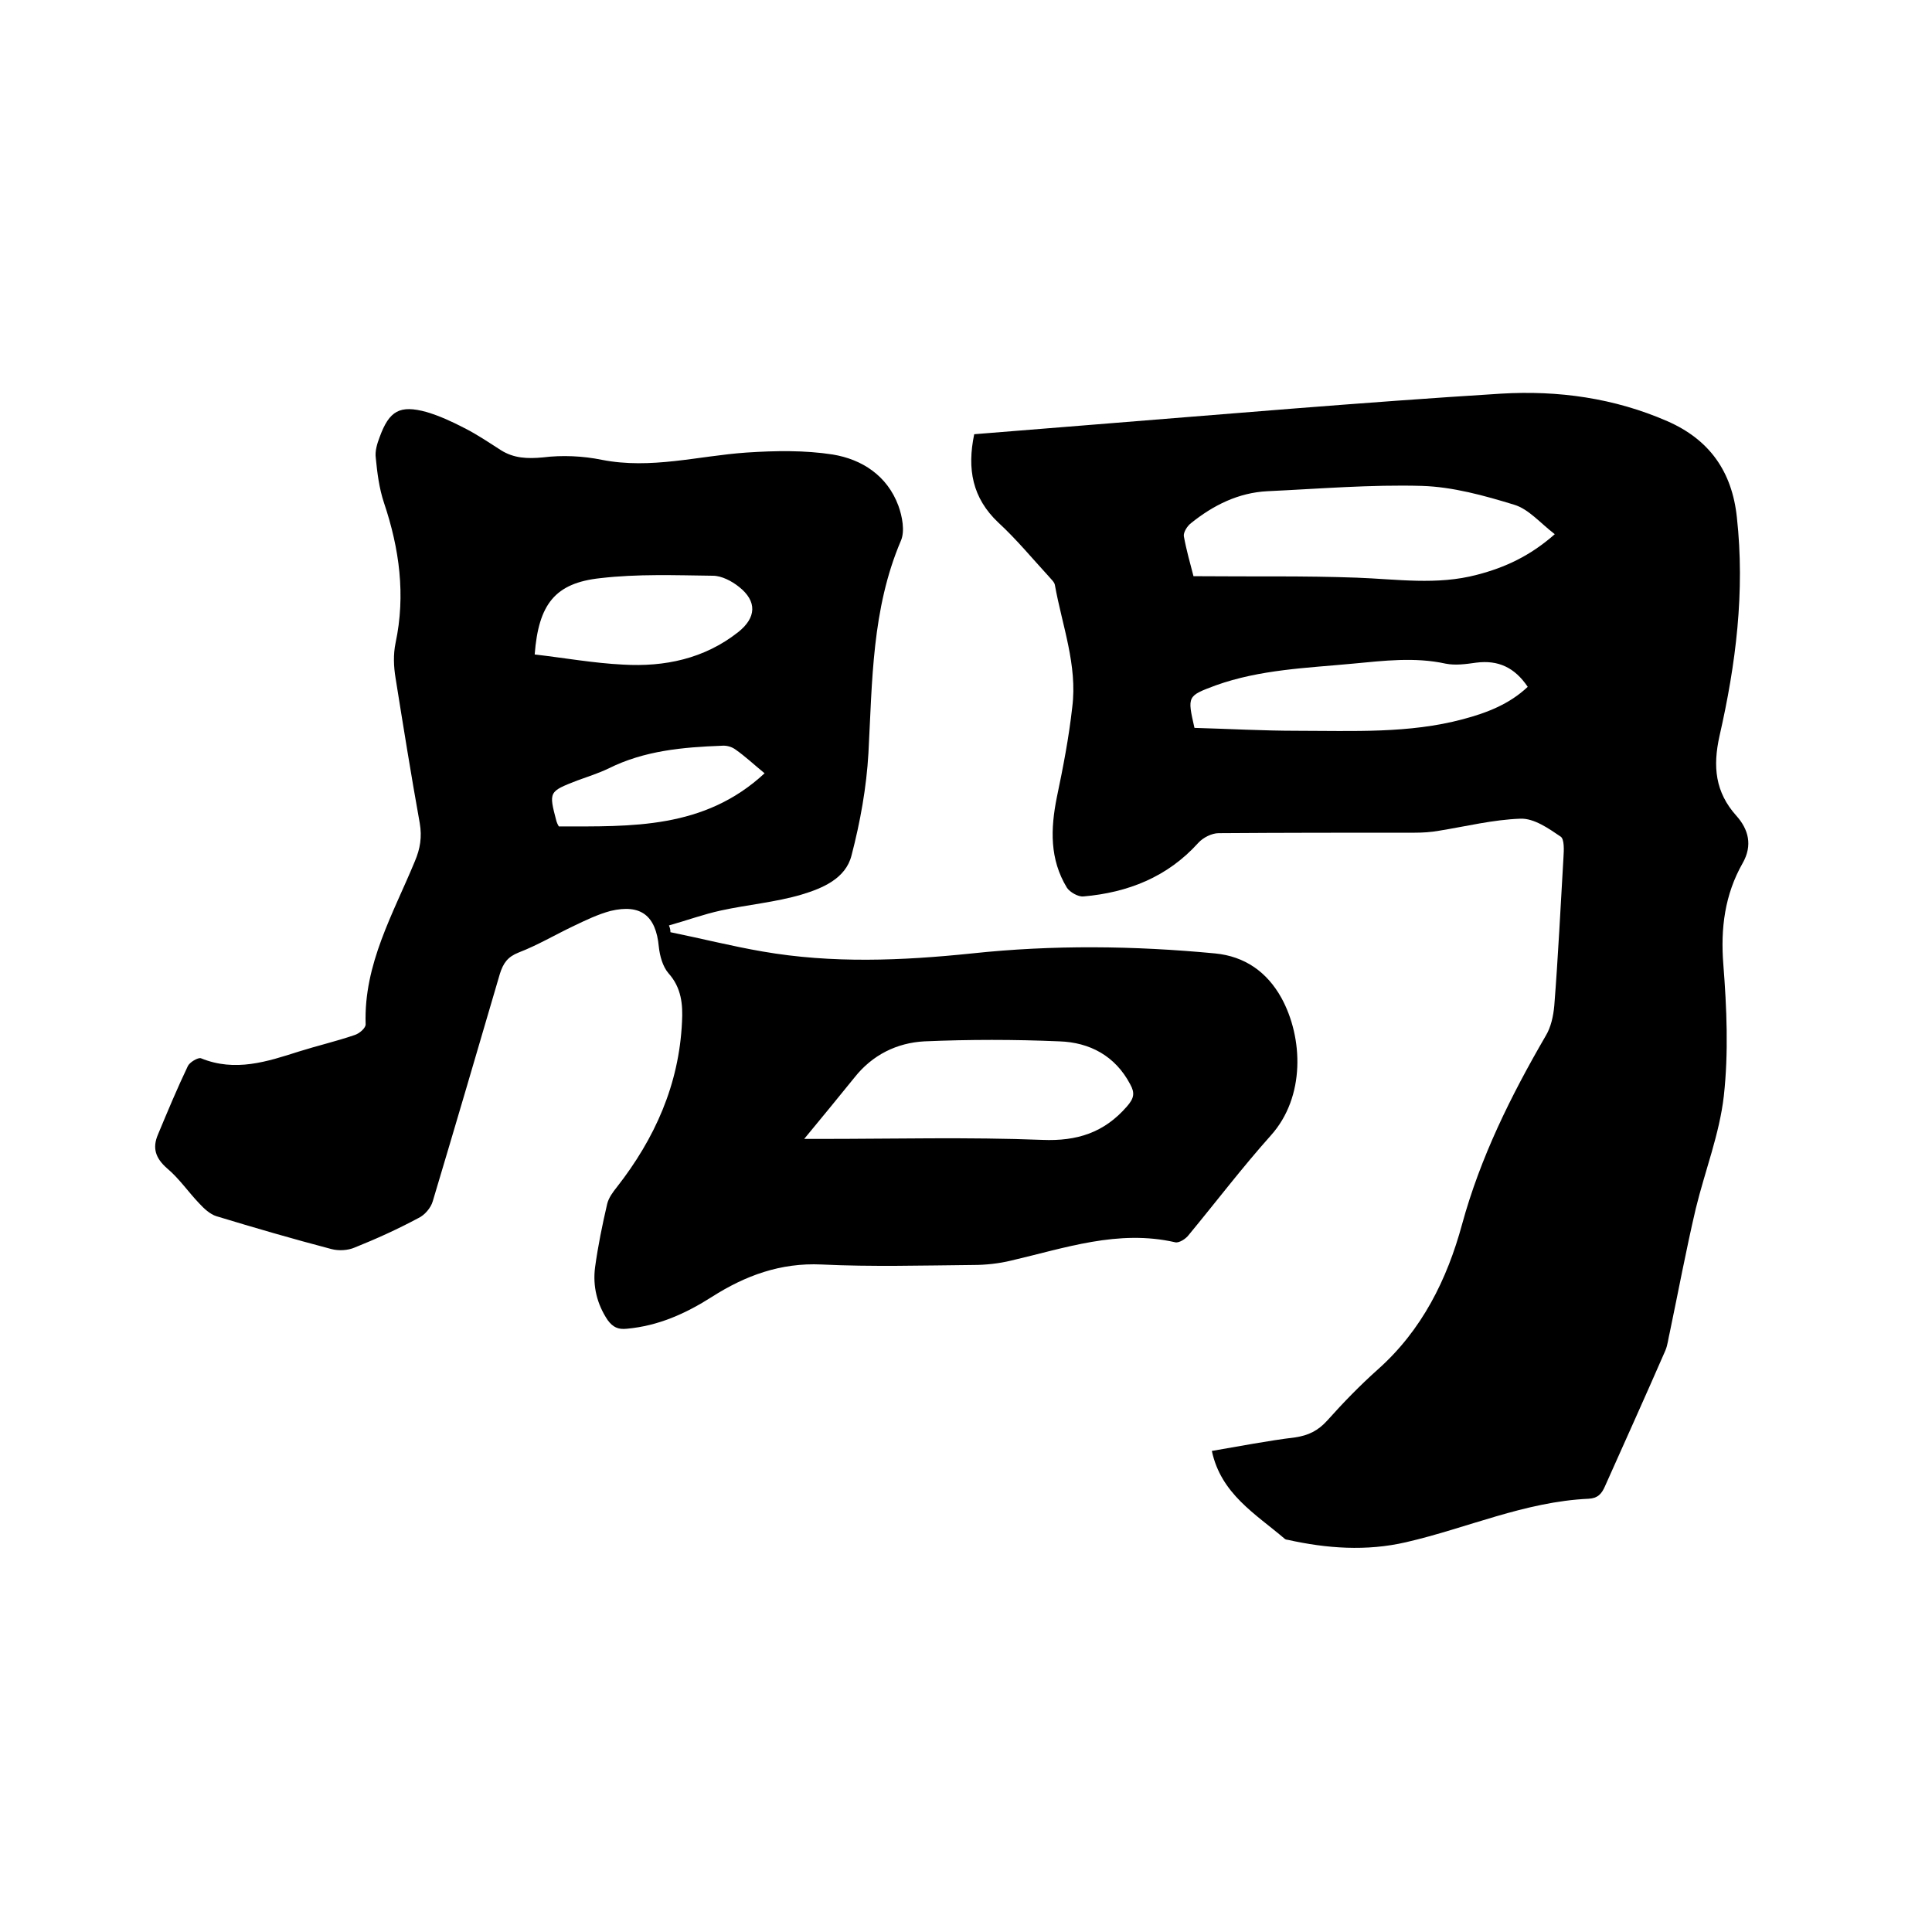
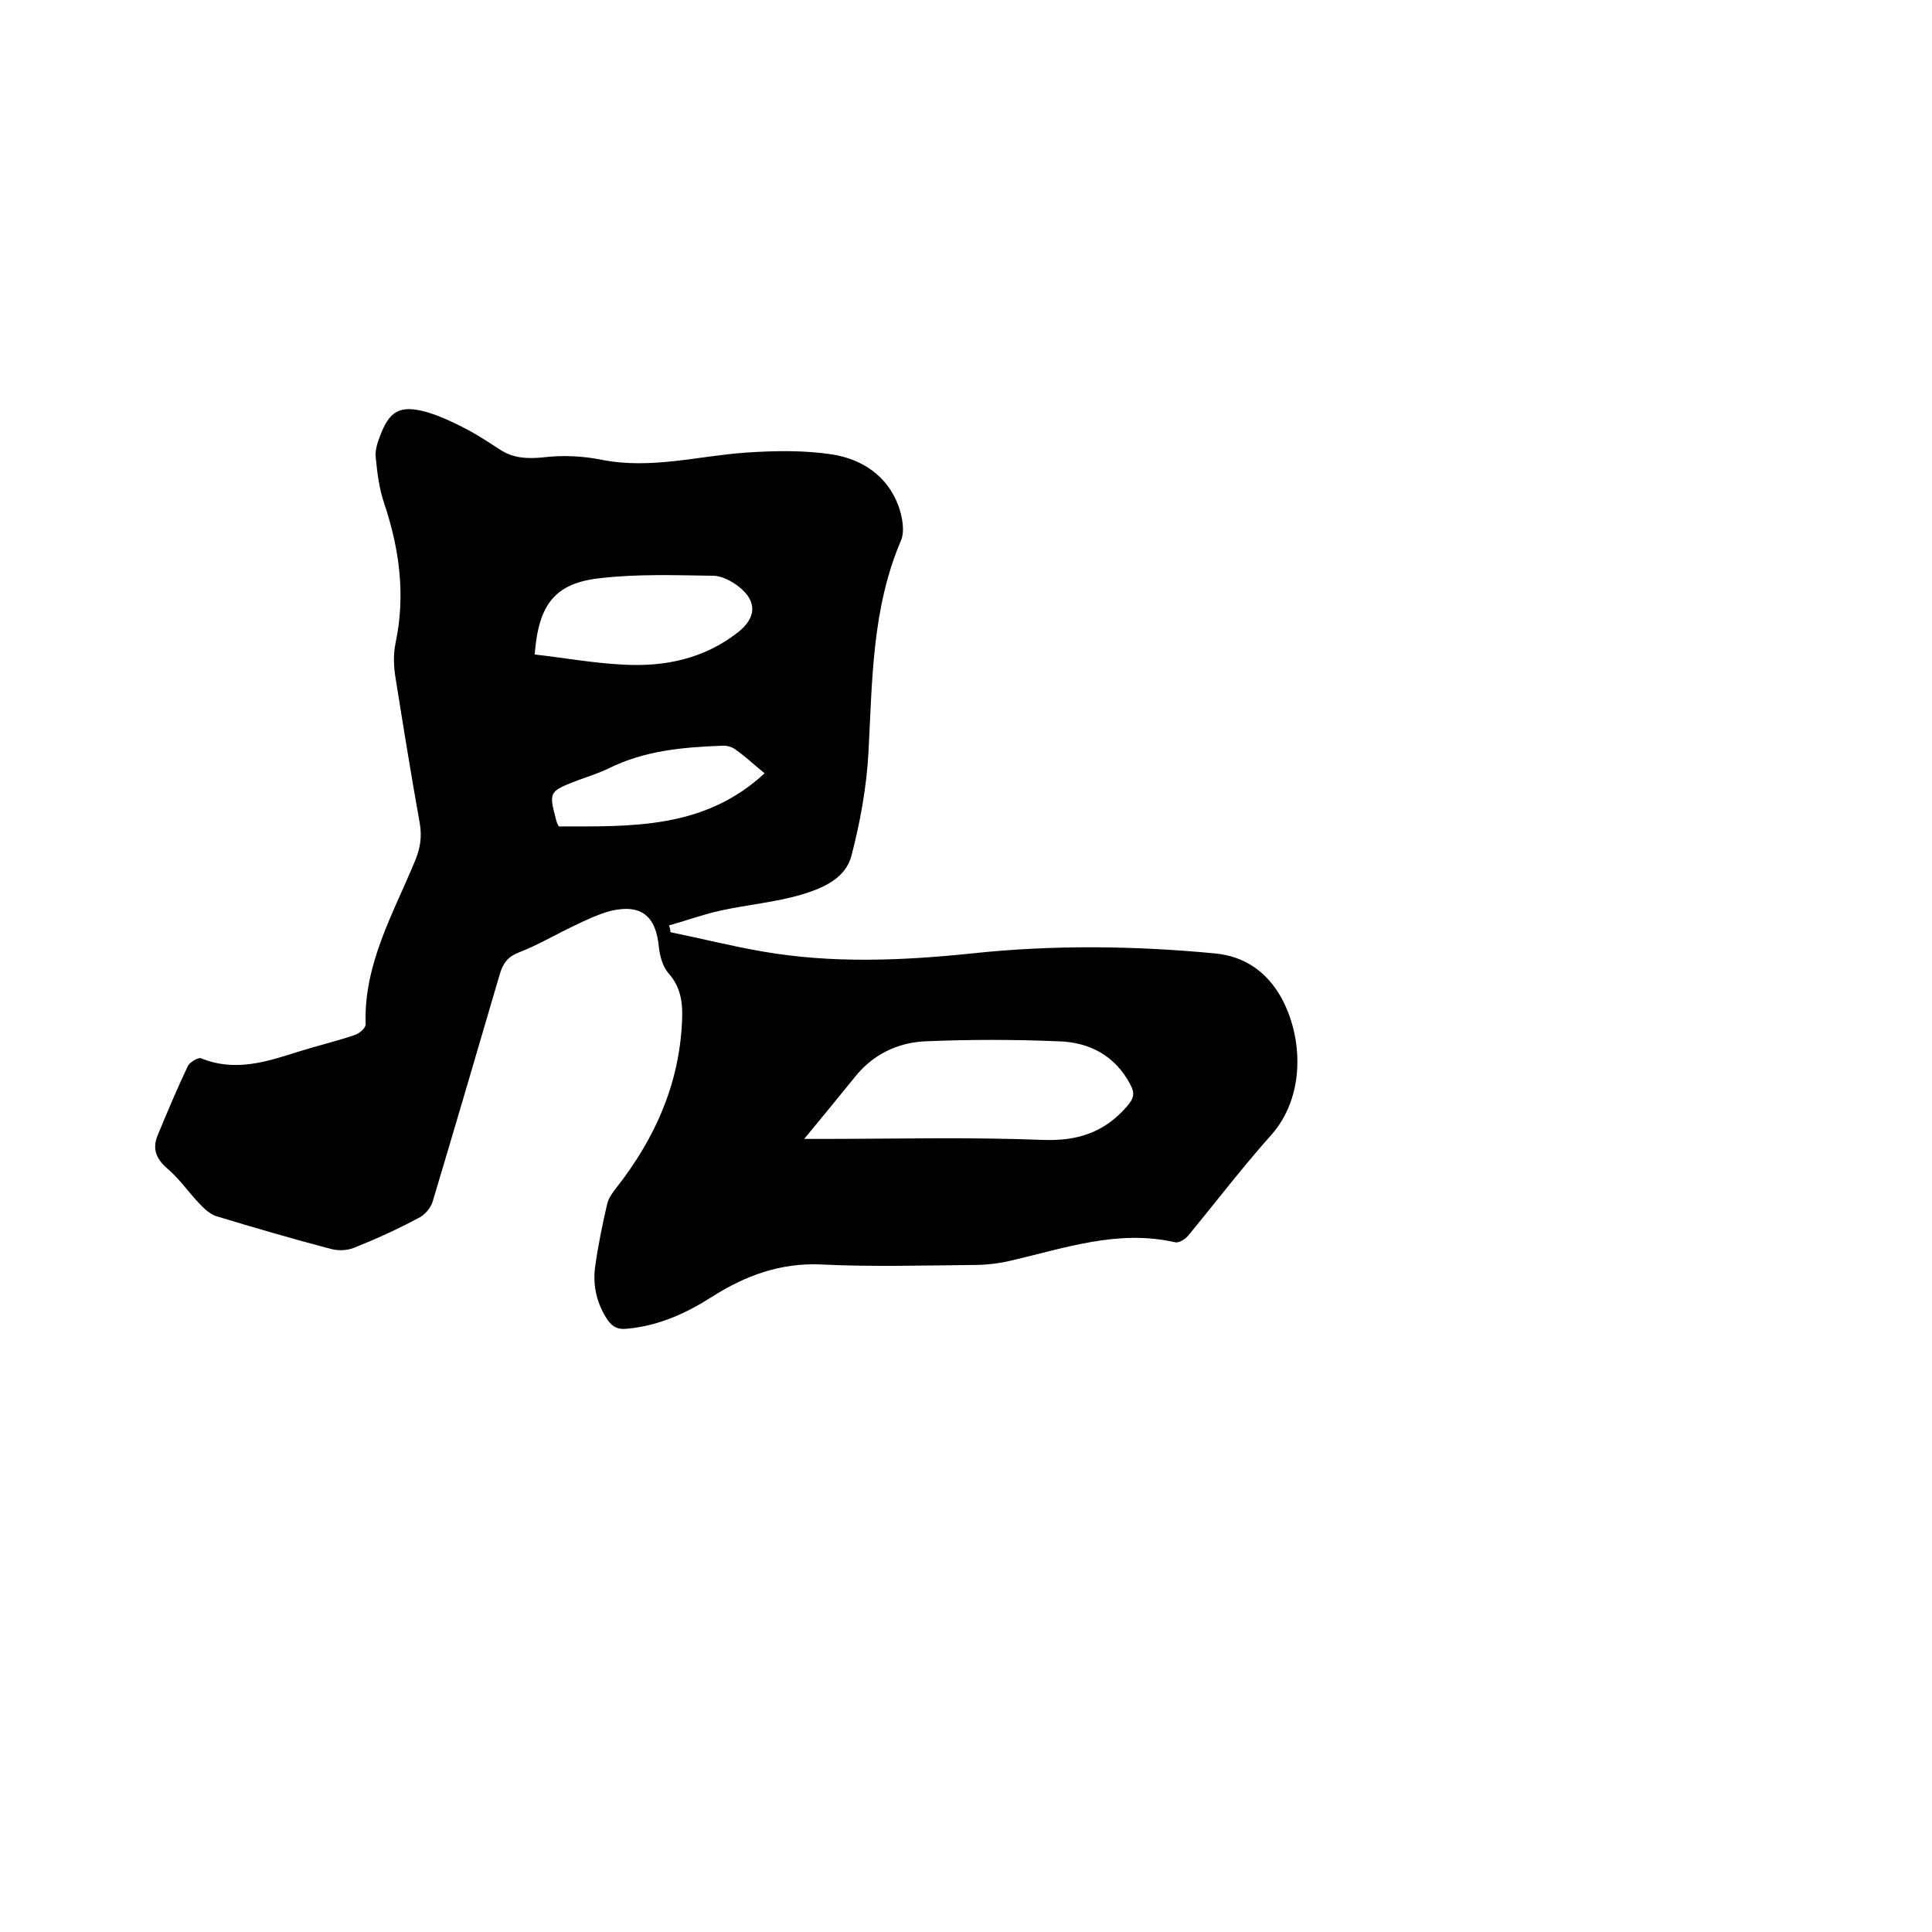
<svg xmlns="http://www.w3.org/2000/svg" enable-background="new 0 0 400 400" viewBox="0 0 400 400">
  <path d="m138.8 193c6.4 1.3 12.7 2.9 19.1 4 14.4 2.5 28.8 1.9 43.3.4 16.8-1.8 33.6-1.6 50.4 0 6.1.6 10.7 3.8 13.7 9.2 4.5 8.2 5 20.5-2.2 28.5-5.9 6.6-11.3 13.7-17 20.6-.6.8-2 1.7-2.8 1.5-11.8-2.7-22.8 1.2-34 3.8-2.5.6-5.2.9-7.8.9-10.5.1-21 .4-31.4-.1-8.5-.4-15.8 2.3-22.7 6.7-5.5 3.5-11.1 6-17.6 6.6-1.8.2-2.9-.3-4-1.8-2.2-3.3-3.1-7-2.6-10.9.6-4.4 1.5-8.8 2.5-13.1.3-1.3 1.2-2.5 2-3.5 7.9-10.1 12.9-21.3 13.5-34.2.2-3.6-.1-7.1-2.8-10.1-1.2-1.4-1.8-3.6-2-5.5-.6-6.4-3.7-8.9-10-7.4-2.6.7-5.1 1.9-7.6 3.1-3.8 1.8-7.5 4-11.4 5.5-2.3.9-3.2 2.2-3.9 4.4-4.6 15.7-9.2 31.4-13.9 47.1-.4 1.4-1.7 2.9-3 3.5-4.3 2.3-8.7 4.3-13.2 6.1-1.4.6-3.3.7-4.8.3-8-2.1-15.9-4.4-23.8-6.8-1.3-.4-2.6-1.6-3.6-2.7-2.2-2.3-4.1-5.1-6.6-7.2-2.4-2.1-3.1-4.2-1.9-7 2-4.8 4-9.6 6.2-14.2.4-.8 2.1-1.8 2.7-1.6 7.1 2.9 13.7.7 20.3-1.4 3.8-1.2 7.7-2.1 11.5-3.4 1-.3 2.4-1.5 2.3-2.3-.4-12.4 5.7-22.8 10.2-33.7 1.1-2.6 1.5-5 1-7.9-1.8-10-3.4-20-5-30-.4-2.4-.5-4.9 0-7.3 2.1-9.9.8-19.5-2.4-29-1-3-1.4-6.2-1.7-9.3-.2-1.4.3-3 .8-4.3 2-5.5 4.2-6.7 9.7-5.2 2.7.8 5.3 2 7.8 3.3 2.6 1.3 5.1 3 7.6 4.6 2.7 1.7 5.5 1.8 8.7 1.5 4-.5 8.3-.3 12.2.5 10.2 2 19.9-.8 29.9-1.5 6-.4 12.1-.5 17.9.4 6.1 1 11.3 4.4 13.6 10.6.8 2.2 1.4 5.3.5 7.3-6 14.1-5.9 29-6.7 43.9-.4 7.1-1.7 14.3-3.5 21.2-1.2 4.8-6 6.8-10.3 8.1-5.4 1.6-11.2 2.1-16.7 3.3-3.7.8-7.2 2.1-10.8 3.1.3.7.3 1.1.3 1.4zm27.7 42.8h3.3c15.3 0 30.7-.4 46 .2 7.2.3 12.8-1.5 17.5-6.9 1.5-1.7 1.7-2.8.7-4.6-3.1-5.9-8.4-8.7-14.7-8.9-9.3-.4-18.6-.4-27.9 0-5.7.3-10.8 2.8-14.5 7.5-3.3 4.1-6.7 8.2-10.4 12.7zm-55.8-100.3c6.1.7 12.2 1.8 18.3 2.1 8.6.5 16.8-1.2 23.8-6.7 3.8-3 4-6.4.2-9.4-1.5-1.2-3.6-2.3-5.4-2.3-7.8-.1-15.6-.4-23.3.5-9.4 1-12.8 5.4-13.6 15.8zm47.6 24.6c-2.2-1.8-4-3.5-6-4.9-.8-.6-1.9-.9-2.9-.8-8 .3-16 1-23.4 4.7-2.1 1-4.3 1.7-6.5 2.5-5.9 2.3-5.9 2.3-4.3 8.4.1.3.2.6.5 1.1 15 0 30.1.6 42.6-11z" />
-   <path d="m250.9 300.4c5.9-1 11.5-2.1 17.2-2.8 2.8-.4 4.8-1.4 6.7-3.5 3.3-3.7 6.8-7.3 10.5-10.6 9.1-8.1 14.3-18.6 17.4-30 3.8-13.9 10.1-26.6 17.3-39 1.1-1.8 1.6-4.1 1.8-6.3.8-10.2 1.3-20.5 1.9-30.7.1-1.5.2-3.8-.6-4.3-2.5-1.7-5.5-3.8-8.3-3.7-5.7.2-11.3 1.6-16.9 2.5-1.7.3-3.4.4-5 .4-13.6 0-27.1 0-40.6.1-1.4 0-3.2.9-4.2 2-6.4 7.1-14.6 10.3-23.8 11.1-1.1.1-2.8-.9-3.4-1.8-3.6-5.9-3.4-12.2-2.1-18.7 1.3-6.2 2.5-12.4 3.2-18.7 1.1-8.7-2.1-16.9-3.6-25.3-.1-.6-.8-1.2-1.3-1.8-3.4-3.7-6.7-7.7-10.4-11.1-5.4-5.1-6.5-11.1-5-18.3 7.5-.6 14.9-1.2 22.4-1.8 28.9-2.3 57.8-4.8 86.7-6.6 11.8-.7 23.4.9 34.4 5.7 8.7 3.8 13.4 10.4 14.4 19.9 1.7 15.4-.2 30.4-3.6 45.3-1.4 6.3-.9 11.6 3.5 16.5 2.5 2.8 3.4 6.1 1.3 9.8-3.7 6.5-4.6 13.5-4 21 .7 9 1.1 18.2.1 27.2-.9 7.9-3.9 15.5-5.8 23.3-2 8.5-3.6 17.1-5.4 25.7-.3 1.2-.4 2.5-.9 3.7-4.1 9.4-8.3 18.7-12.5 28.1-.7 1.6-1.5 2.5-3.4 2.6-13.2.6-25.2 6.1-37.8 9-8.2 1.9-16.4 1.3-24.5-.5-.2 0-.5-.1-.6-.2-6.1-5.2-13.2-9.3-15.1-18.2zm-3.8-181.1h1.5c10.8.1 21.5-.1 32.3.3 8.3.3 16.6 1.6 24.9-.6 5.8-1.5 11-3.9 16.1-8.4-3-2.3-5.4-5.2-8.4-6.1-6.2-1.9-12.7-3.7-19.1-3.9-10.6-.3-21.3.6-32 1.1-6 .3-11.2 2.9-15.8 6.6-.8.6-1.6 1.9-1.5 2.7.5 2.8 1.3 5.6 2 8.3zm.2 31.4c7.2.2 14.2.6 21.3.6 11.5 0 23.1.6 34.3-2.4 4.9-1.3 9.6-3.1 13.4-6.7-2.7-4-6.1-5.6-10.7-5-2.1.3-4.3.6-6.3.2-6.4-1.4-12.8-.6-19.2 0-9.5.9-19.2 1.2-28.4 4.5-5.9 2.2-5.9 2.2-4.4 8.8z" />
</svg>